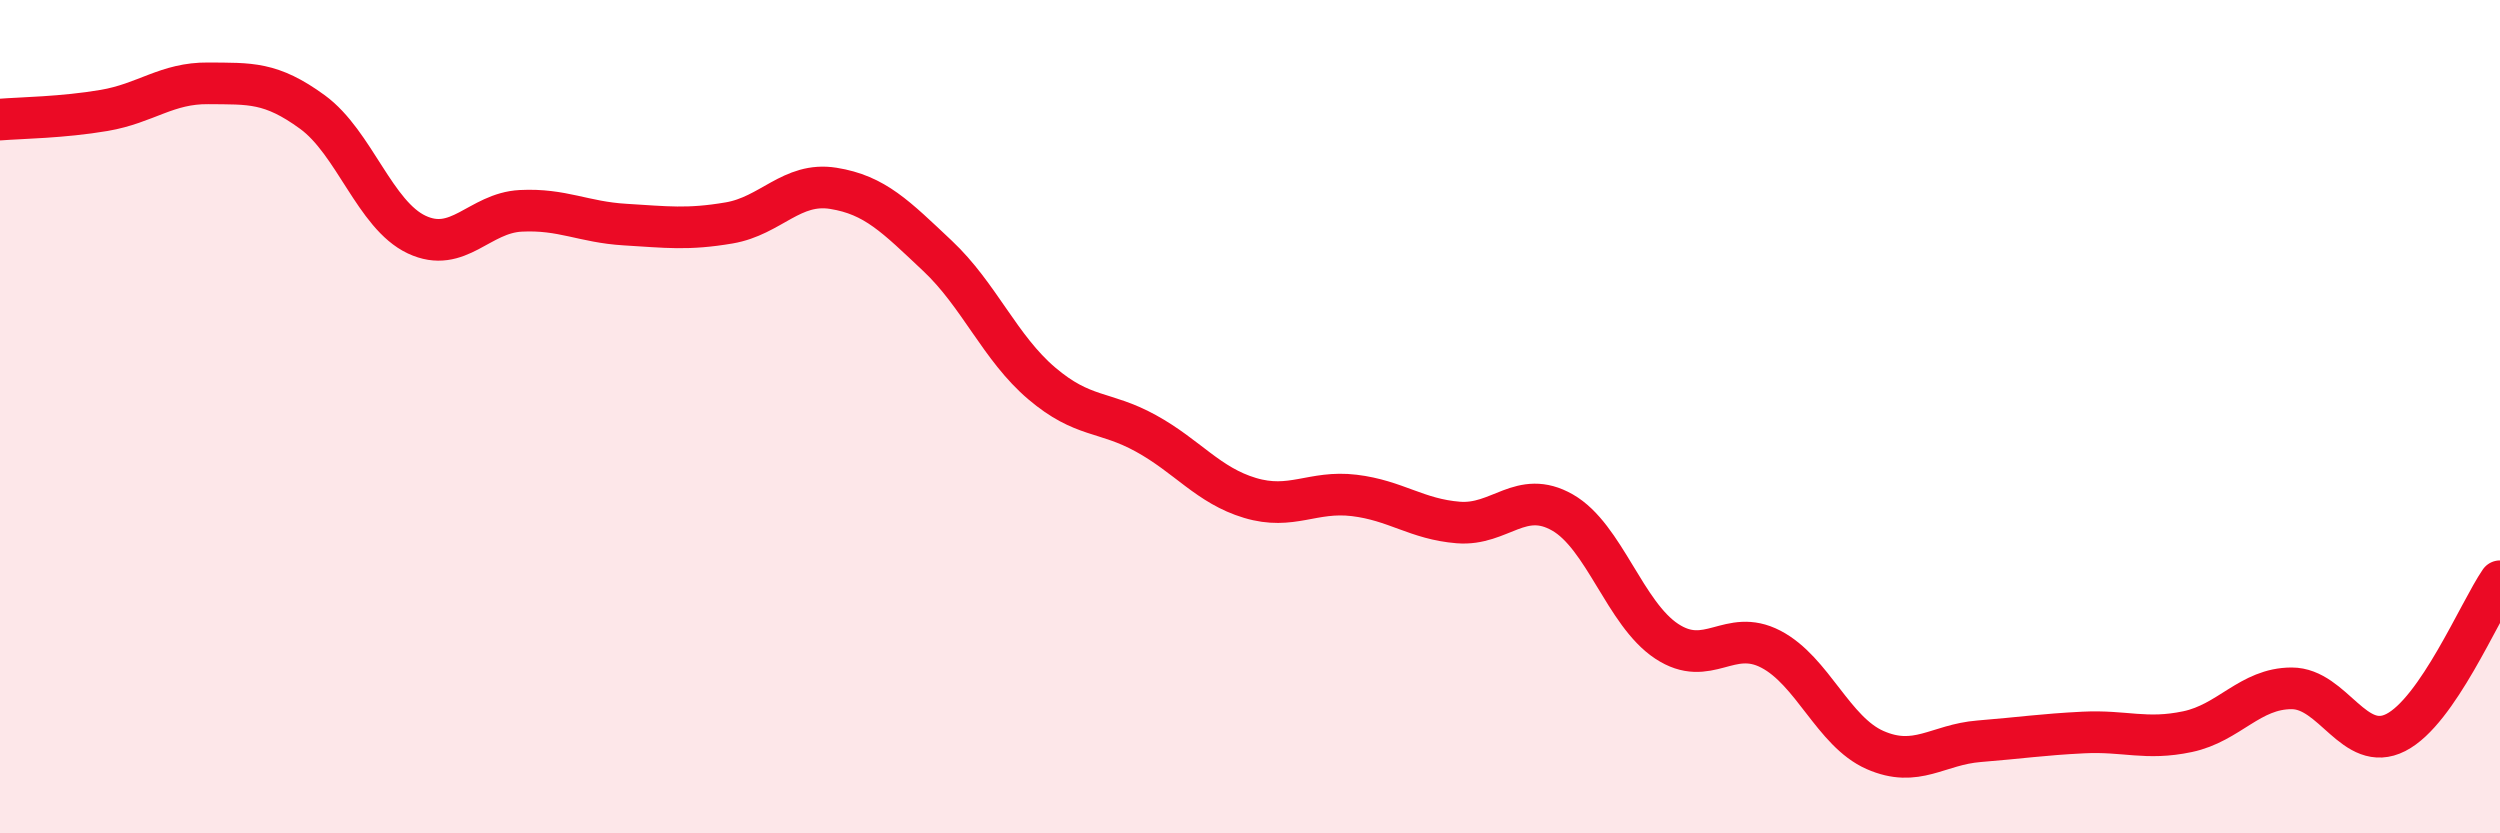
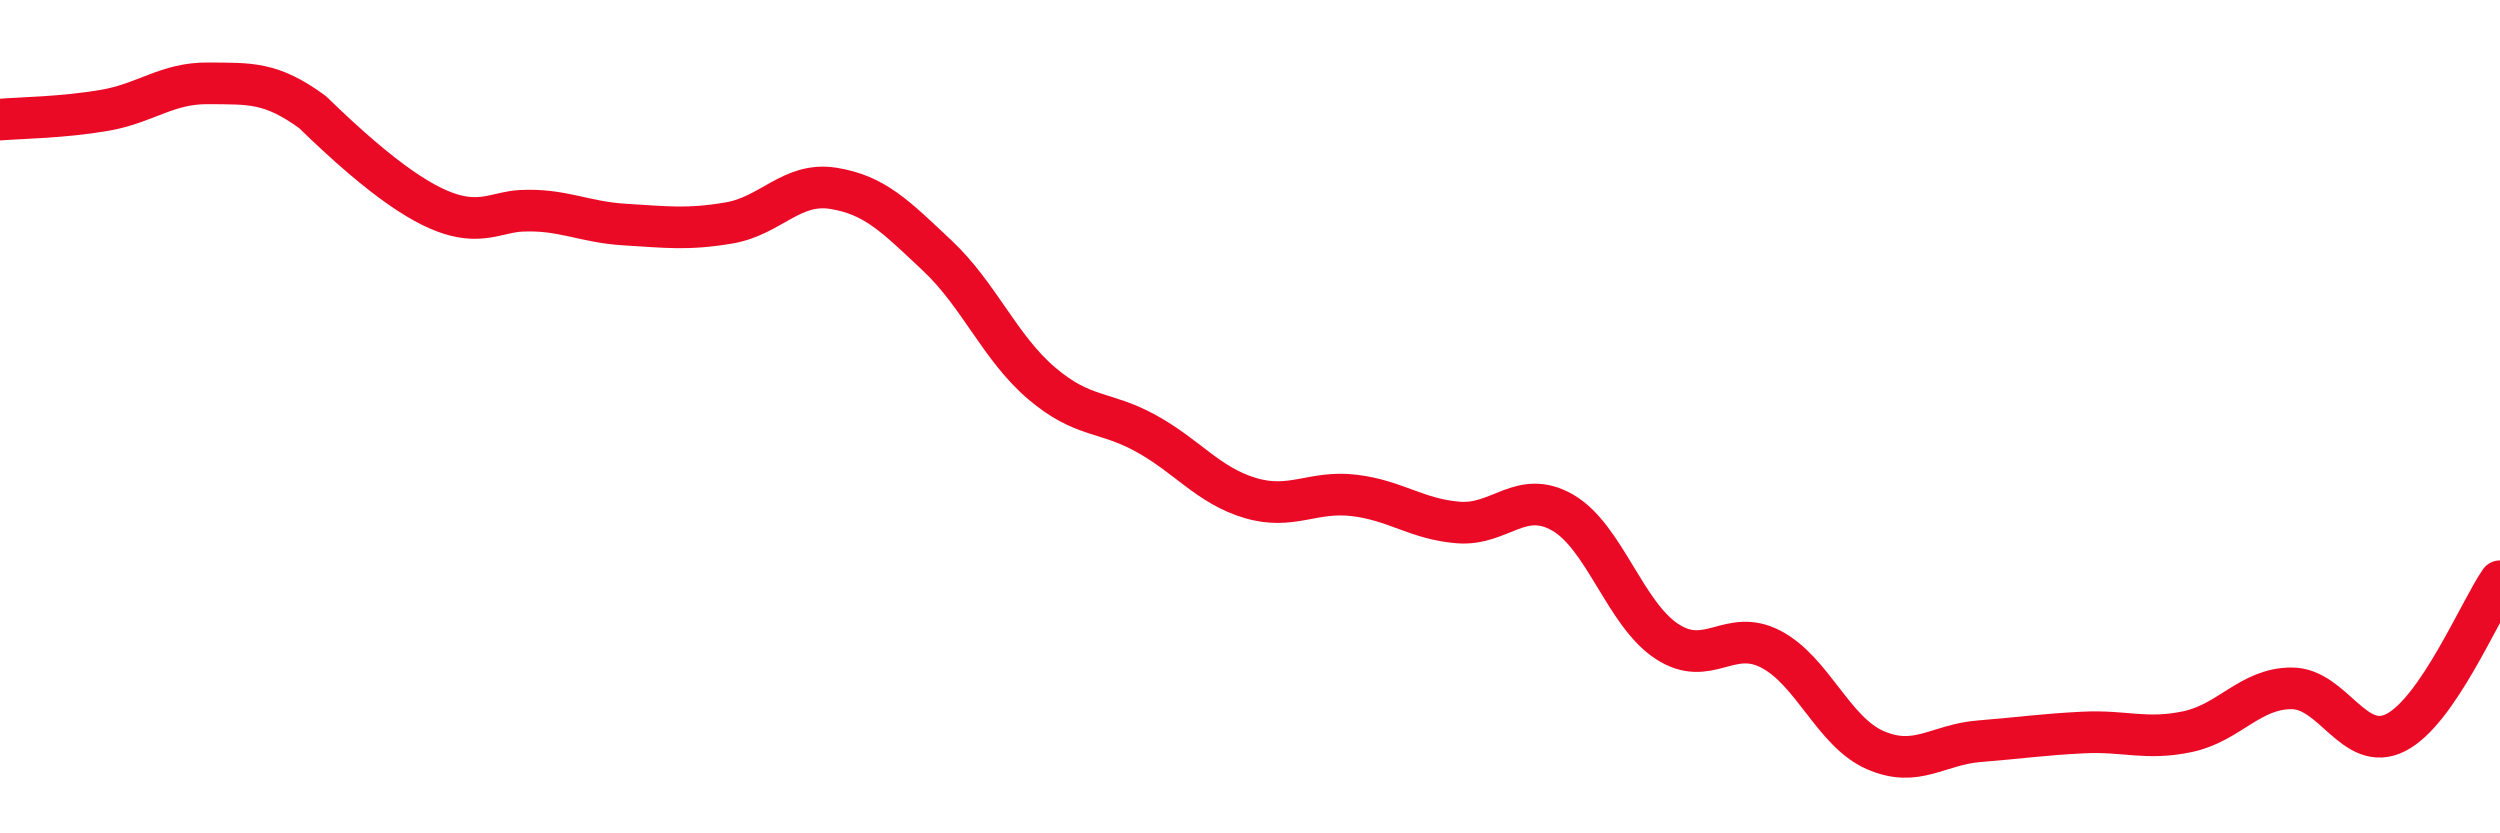
<svg xmlns="http://www.w3.org/2000/svg" width="60" height="20" viewBox="0 0 60 20">
-   <path d="M 0,2.87 C 0.5,2.83 1.5,2.82 2.5,2.65 C 3.5,2.48 4,1.99 5,2 C 6,2.01 6.5,1.96 7.5,2.69 C 8.5,3.42 9,5.16 10,5.63 C 11,6.1 11.5,5.11 12.5,5.06 C 13.5,5.01 14,5.33 15,5.39 C 16,5.45 16.5,5.52 17.5,5.35 C 18.5,5.18 19,4.36 20,4.52 C 21,4.68 21.5,5.2 22.5,6.14 C 23.5,7.08 24,8.35 25,9.2 C 26,10.05 26.5,9.85 27.5,10.4 C 28.5,10.95 29,11.65 30,11.95 C 31,12.25 31.5,11.77 32.5,11.89 C 33.5,12.01 34,12.46 35,12.54 C 36,12.62 36.5,11.73 37.5,12.3 C 38.5,12.87 39,14.73 40,15.39 C 41,16.05 41.5,15.06 42.5,15.58 C 43.5,16.1 44,17.56 45,18 C 46,18.44 46.5,17.87 47.5,17.79 C 48.5,17.71 49,17.63 50,17.58 C 51,17.53 51.5,17.77 52.5,17.56 C 53.5,17.35 54,16.52 55,16.52 C 56,16.52 56.5,18.09 57.5,17.58 C 58.5,17.07 59.5,14.68 60,13.95L60 20L0 20Z" fill="#EB0A25" opacity="0.1" stroke-linecap="round" stroke-linejoin="round" />
-   <path d="M 0,2.87 C 0.5,2.83 1.5,2.82 2.5,2.65 C 3.5,2.48 4,1.99 5,2 C 6,2.01 6.5,1.96 7.5,2.69 C 8.5,3.42 9,5.16 10,5.63 C 11,6.1 11.5,5.11 12.5,5.06 C 13.5,5.01 14,5.33 15,5.39 C 16,5.45 16.5,5.52 17.5,5.35 C 18.5,5.18 19,4.36 20,4.52 C 21,4.68 21.5,5.2 22.5,6.14 C 23.5,7.08 24,8.35 25,9.2 C 26,10.05 26.5,9.85 27.5,10.4 C 28.5,10.95 29,11.65 30,11.95 C 31,12.25 31.5,11.77 32.5,11.89 C 33.5,12.01 34,12.46 35,12.54 C 36,12.62 36.5,11.73 37.5,12.3 C 38.5,12.87 39,14.73 40,15.39 C 41,16.05 41.5,15.06 42.5,15.58 C 43.5,16.1 44,17.56 45,18 C 46,18.44 46.5,17.87 47.5,17.79 C 48.5,17.71 49,17.63 50,17.58 C 51,17.53 51.5,17.77 52.5,17.56 C 53.5,17.35 54,16.52 55,16.52 C 56,16.52 56.5,18.09 57.5,17.58 C 58.5,17.07 59.5,14.68 60,13.95" stroke="#EB0A25" stroke-width="1" fill="none" stroke-linecap="round" stroke-linejoin="round" />
+   <path d="M 0,2.87 C 0.5,2.83 1.5,2.82 2.5,2.65 C 3.5,2.48 4,1.99 5,2 C 6,2.01 6.5,1.96 7.5,2.69 C 11,6.1 11.5,5.11 12.5,5.06 C 13.5,5.01 14,5.33 15,5.39 C 16,5.45 16.5,5.52 17.5,5.35 C 18.5,5.18 19,4.36 20,4.52 C 21,4.68 21.5,5.2 22.5,6.14 C 23.5,7.08 24,8.35 25,9.2 C 26,10.05 26.5,9.85 27.5,10.4 C 28.5,10.95 29,11.65 30,11.95 C 31,12.25 31.5,11.77 32.5,11.89 C 33.5,12.01 34,12.46 35,12.54 C 36,12.62 36.5,11.73 37.5,12.3 C 38.5,12.87 39,14.73 40,15.39 C 41,16.05 41.5,15.06 42.5,15.58 C 43.5,16.1 44,17.56 45,18 C 46,18.44 46.5,17.87 47.5,17.79 C 48.5,17.71 49,17.63 50,17.58 C 51,17.53 51.5,17.77 52.5,17.56 C 53.5,17.35 54,16.52 55,16.52 C 56,16.52 56.5,18.09 57.5,17.58 C 58.5,17.07 59.5,14.68 60,13.95" stroke="#EB0A25" stroke-width="1" fill="none" stroke-linecap="round" stroke-linejoin="round" />
</svg>